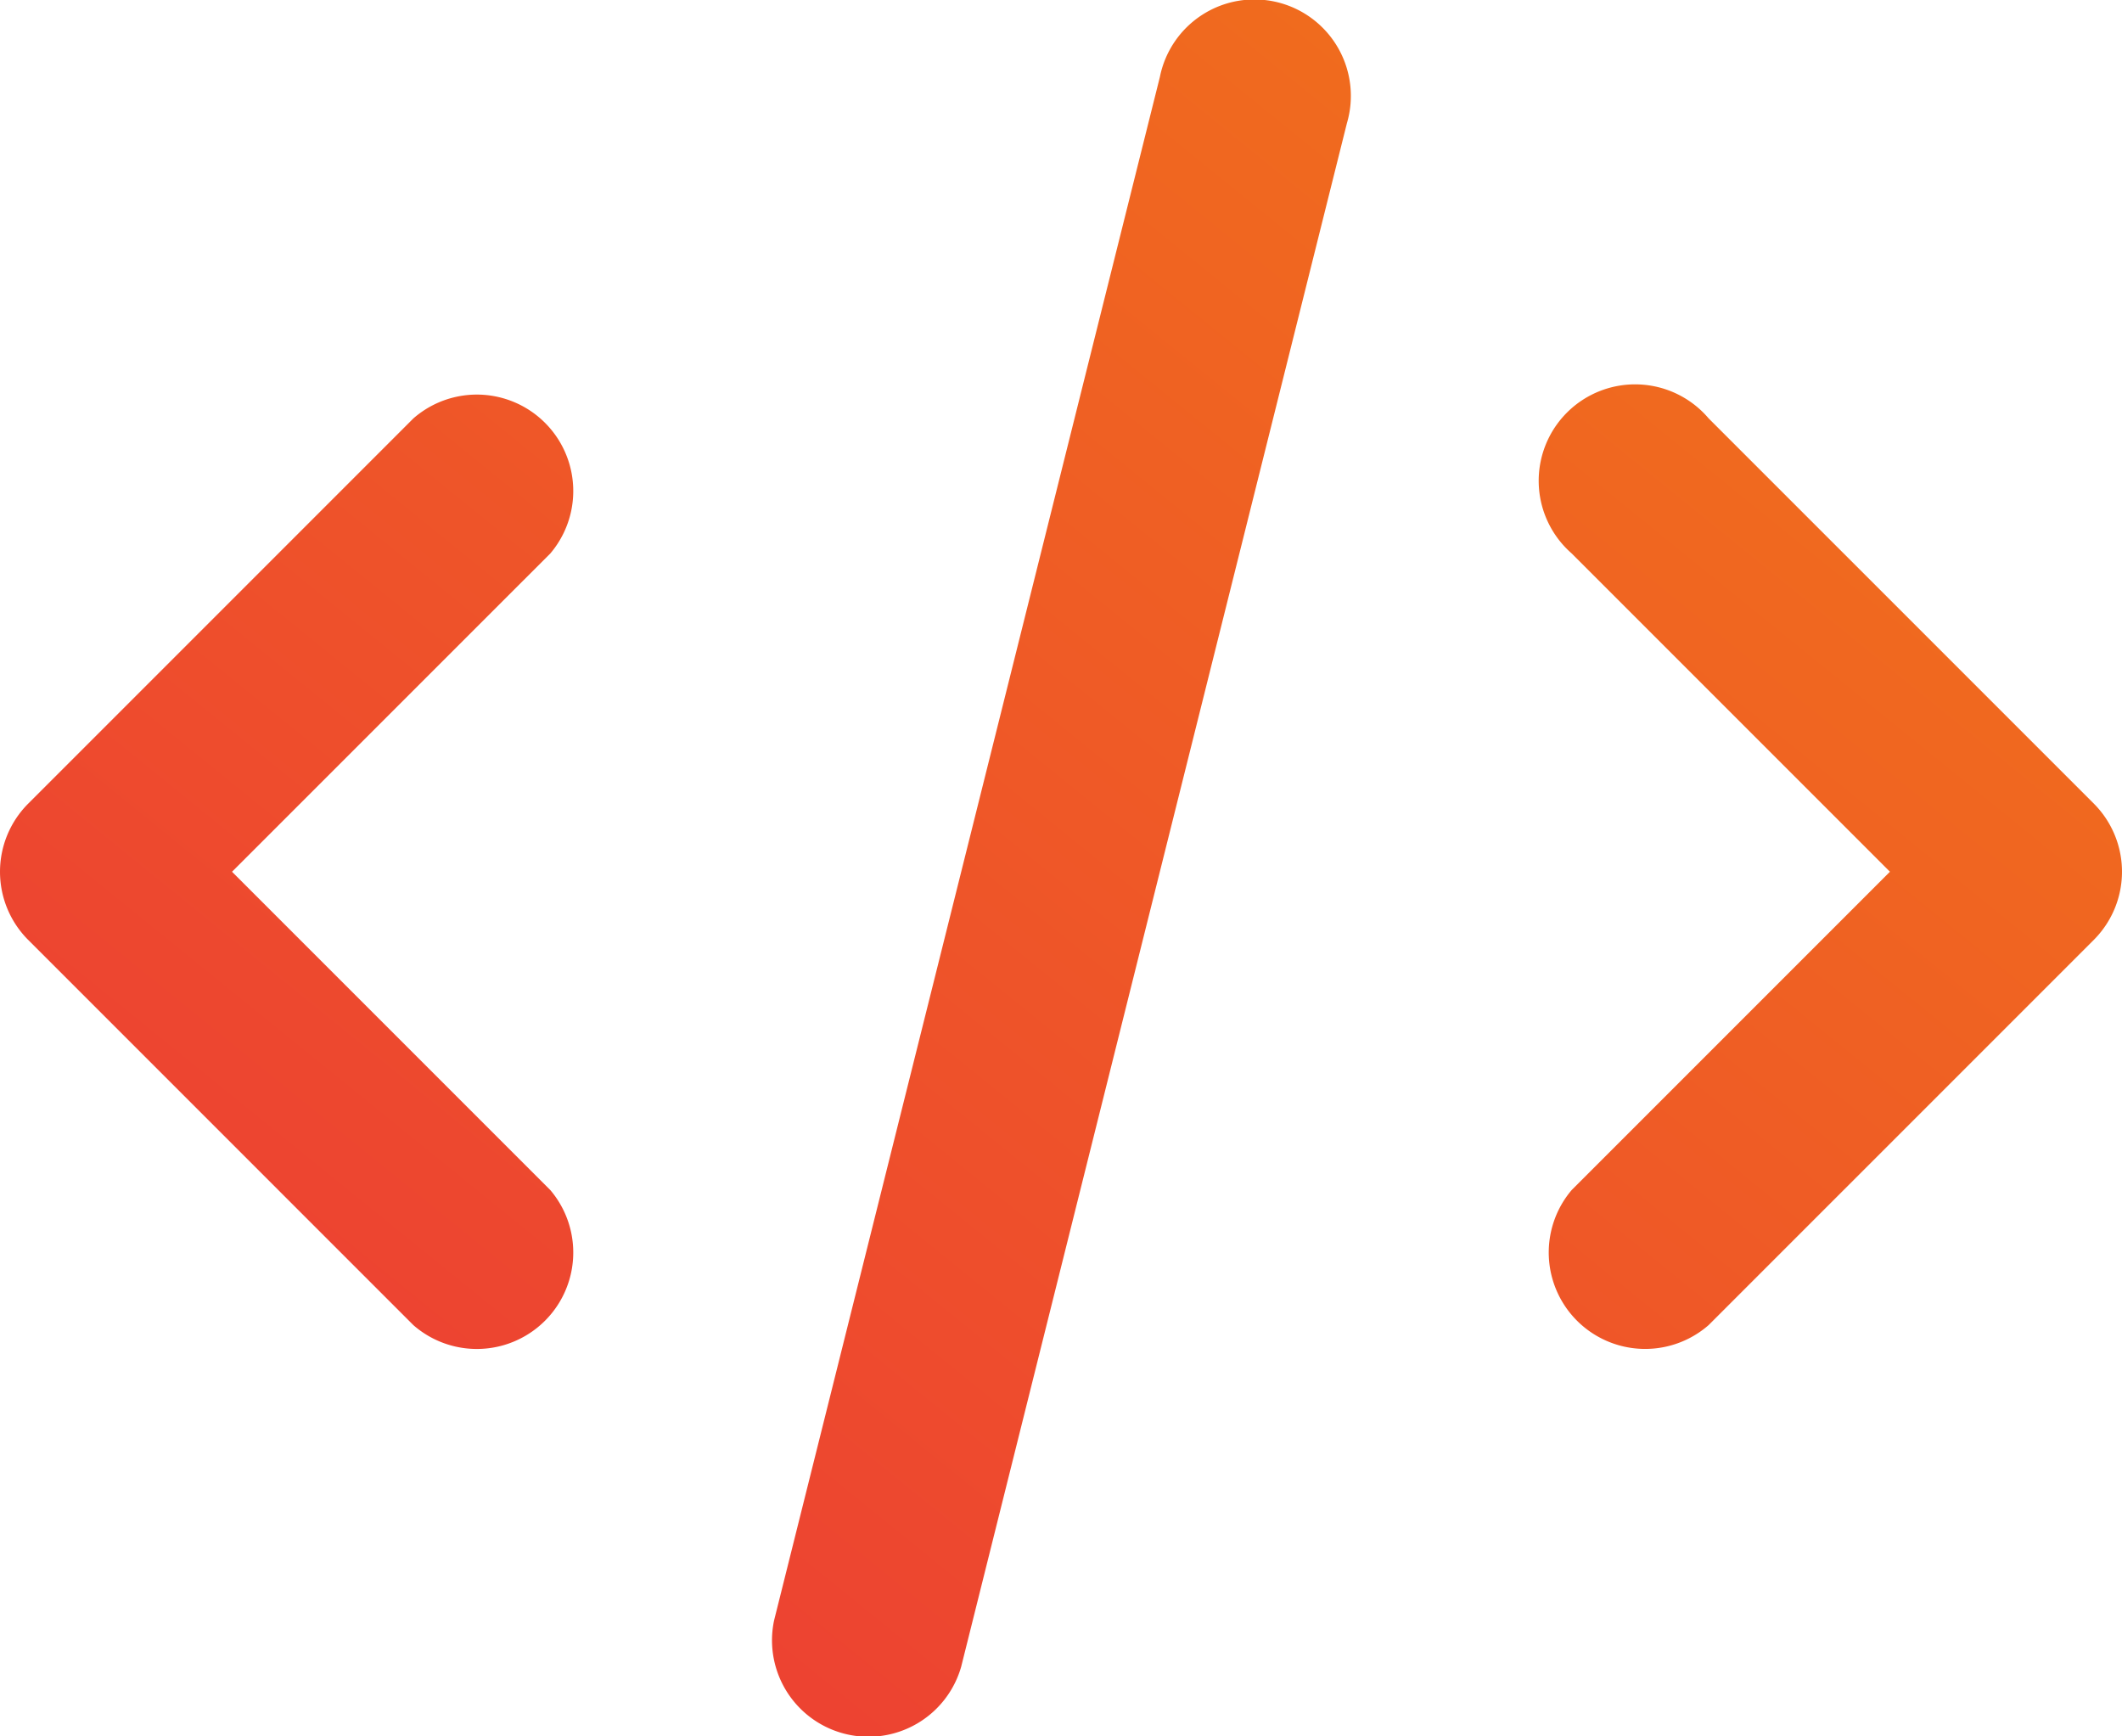
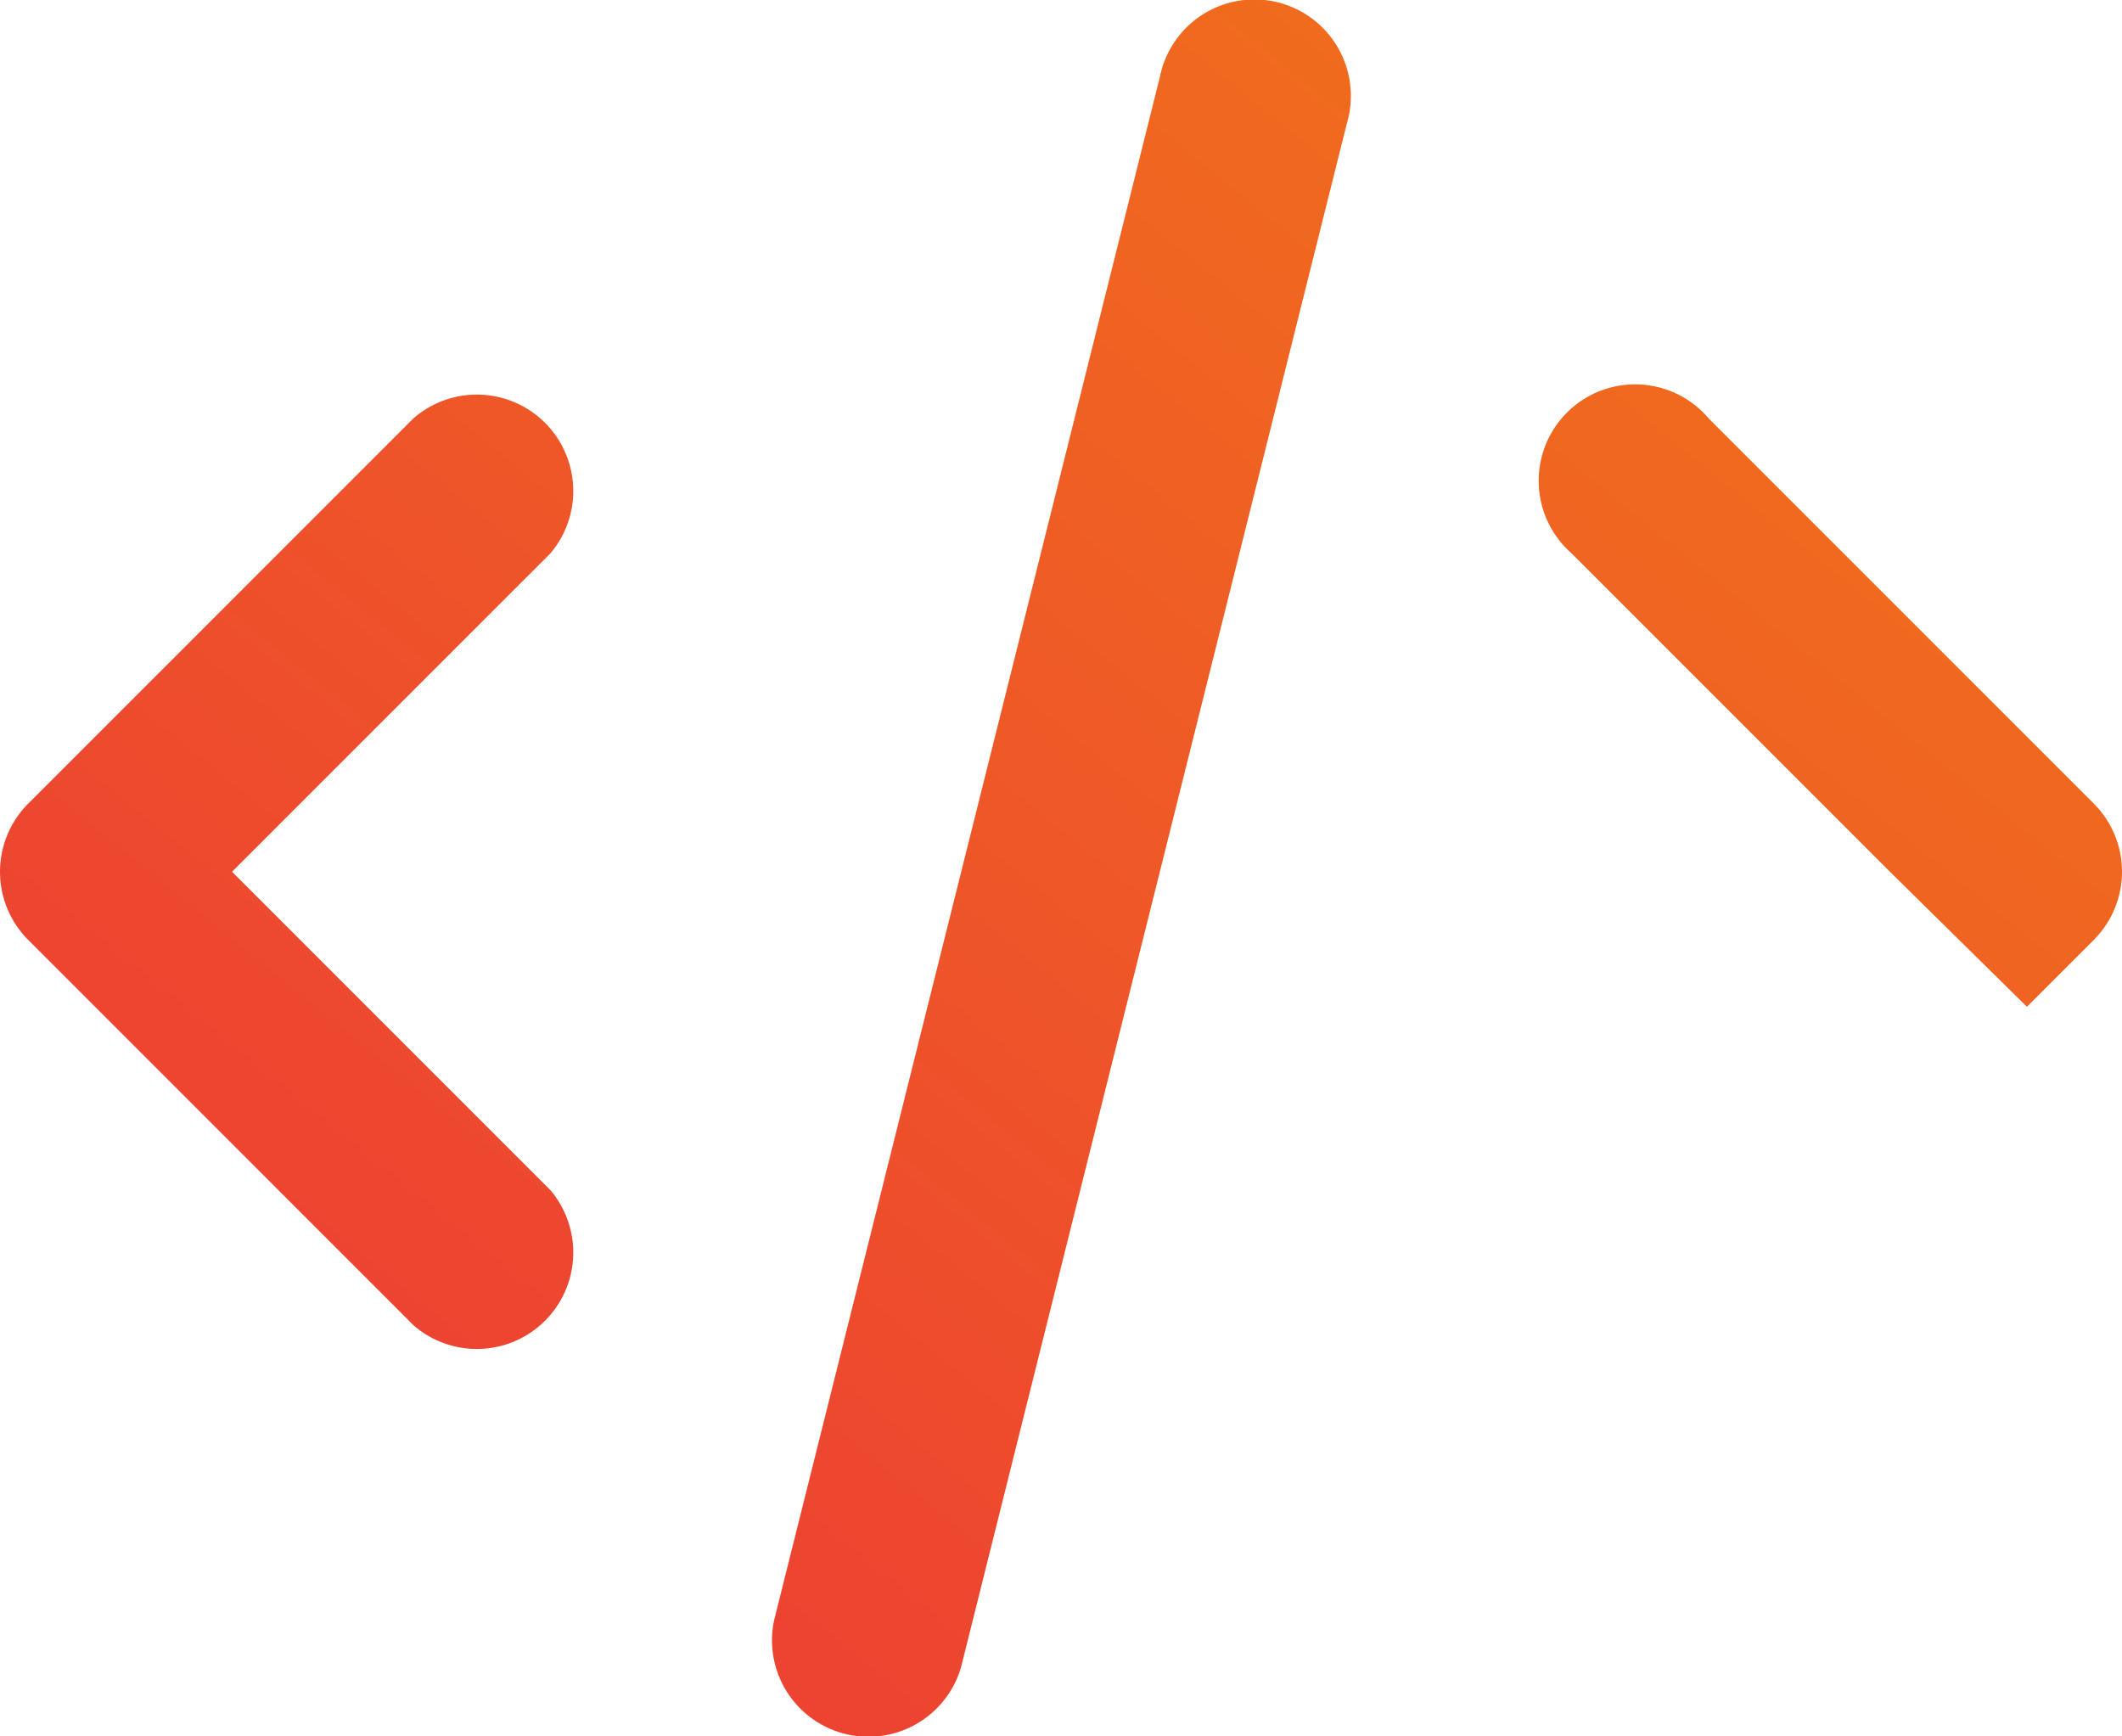
<svg xmlns="http://www.w3.org/2000/svg" viewBox="0 0 52 42.543">
  <defs>
    <style>.a{fill:url(#a);}</style>
    <linearGradient id="a" x1="0.976" y1="0.069" x2="0.047" y2="1" gradientUnits="objectBoundingBox">
      <stop offset="0" stop-color="#f17519" />
      <stop offset="1" stop-color="#ec3737" />
    </linearGradient>
  </defs>
-   <path class="a" d="M47.308,24.322l-7.8-7.8a2.363,2.363,0,1,1,3.356-3.309l9.454,9.454a2.363,2.363,0,0,1,0,3.309l-9.454,9.454a2.363,2.363,0,0,1-3.356-3.309l7.8-7.8Zm-40.628,0,7.8,7.8a2.363,2.363,0,0,1-3.356,3.309L1.67,25.977a2.363,2.363,0,0,1,0-3.309l9.454-9.454a2.363,2.363,0,0,1,3.356,3.309ZM24.548,43.8a2.363,2.363,0,0,1-4.585-1.134L29.417,4.848A2.363,2.363,0,1,1,34,5.982L24.548,43.8Z" transform="translate(-0.994 -2.962)" />
+   <path class="a" d="M47.308,24.322l-7.8-7.8a2.363,2.363,0,1,1,3.356-3.309l9.454,9.454a2.363,2.363,0,0,1,0,3.309l-9.454,9.454l7.8-7.8Zm-40.628,0,7.8,7.8a2.363,2.363,0,0,1-3.356,3.309L1.67,25.977a2.363,2.363,0,0,1,0-3.309l9.454-9.454a2.363,2.363,0,0,1,3.356,3.309ZM24.548,43.8a2.363,2.363,0,0,1-4.585-1.134L29.417,4.848A2.363,2.363,0,1,1,34,5.982L24.548,43.8Z" transform="translate(-0.994 -2.962)" />
</svg>